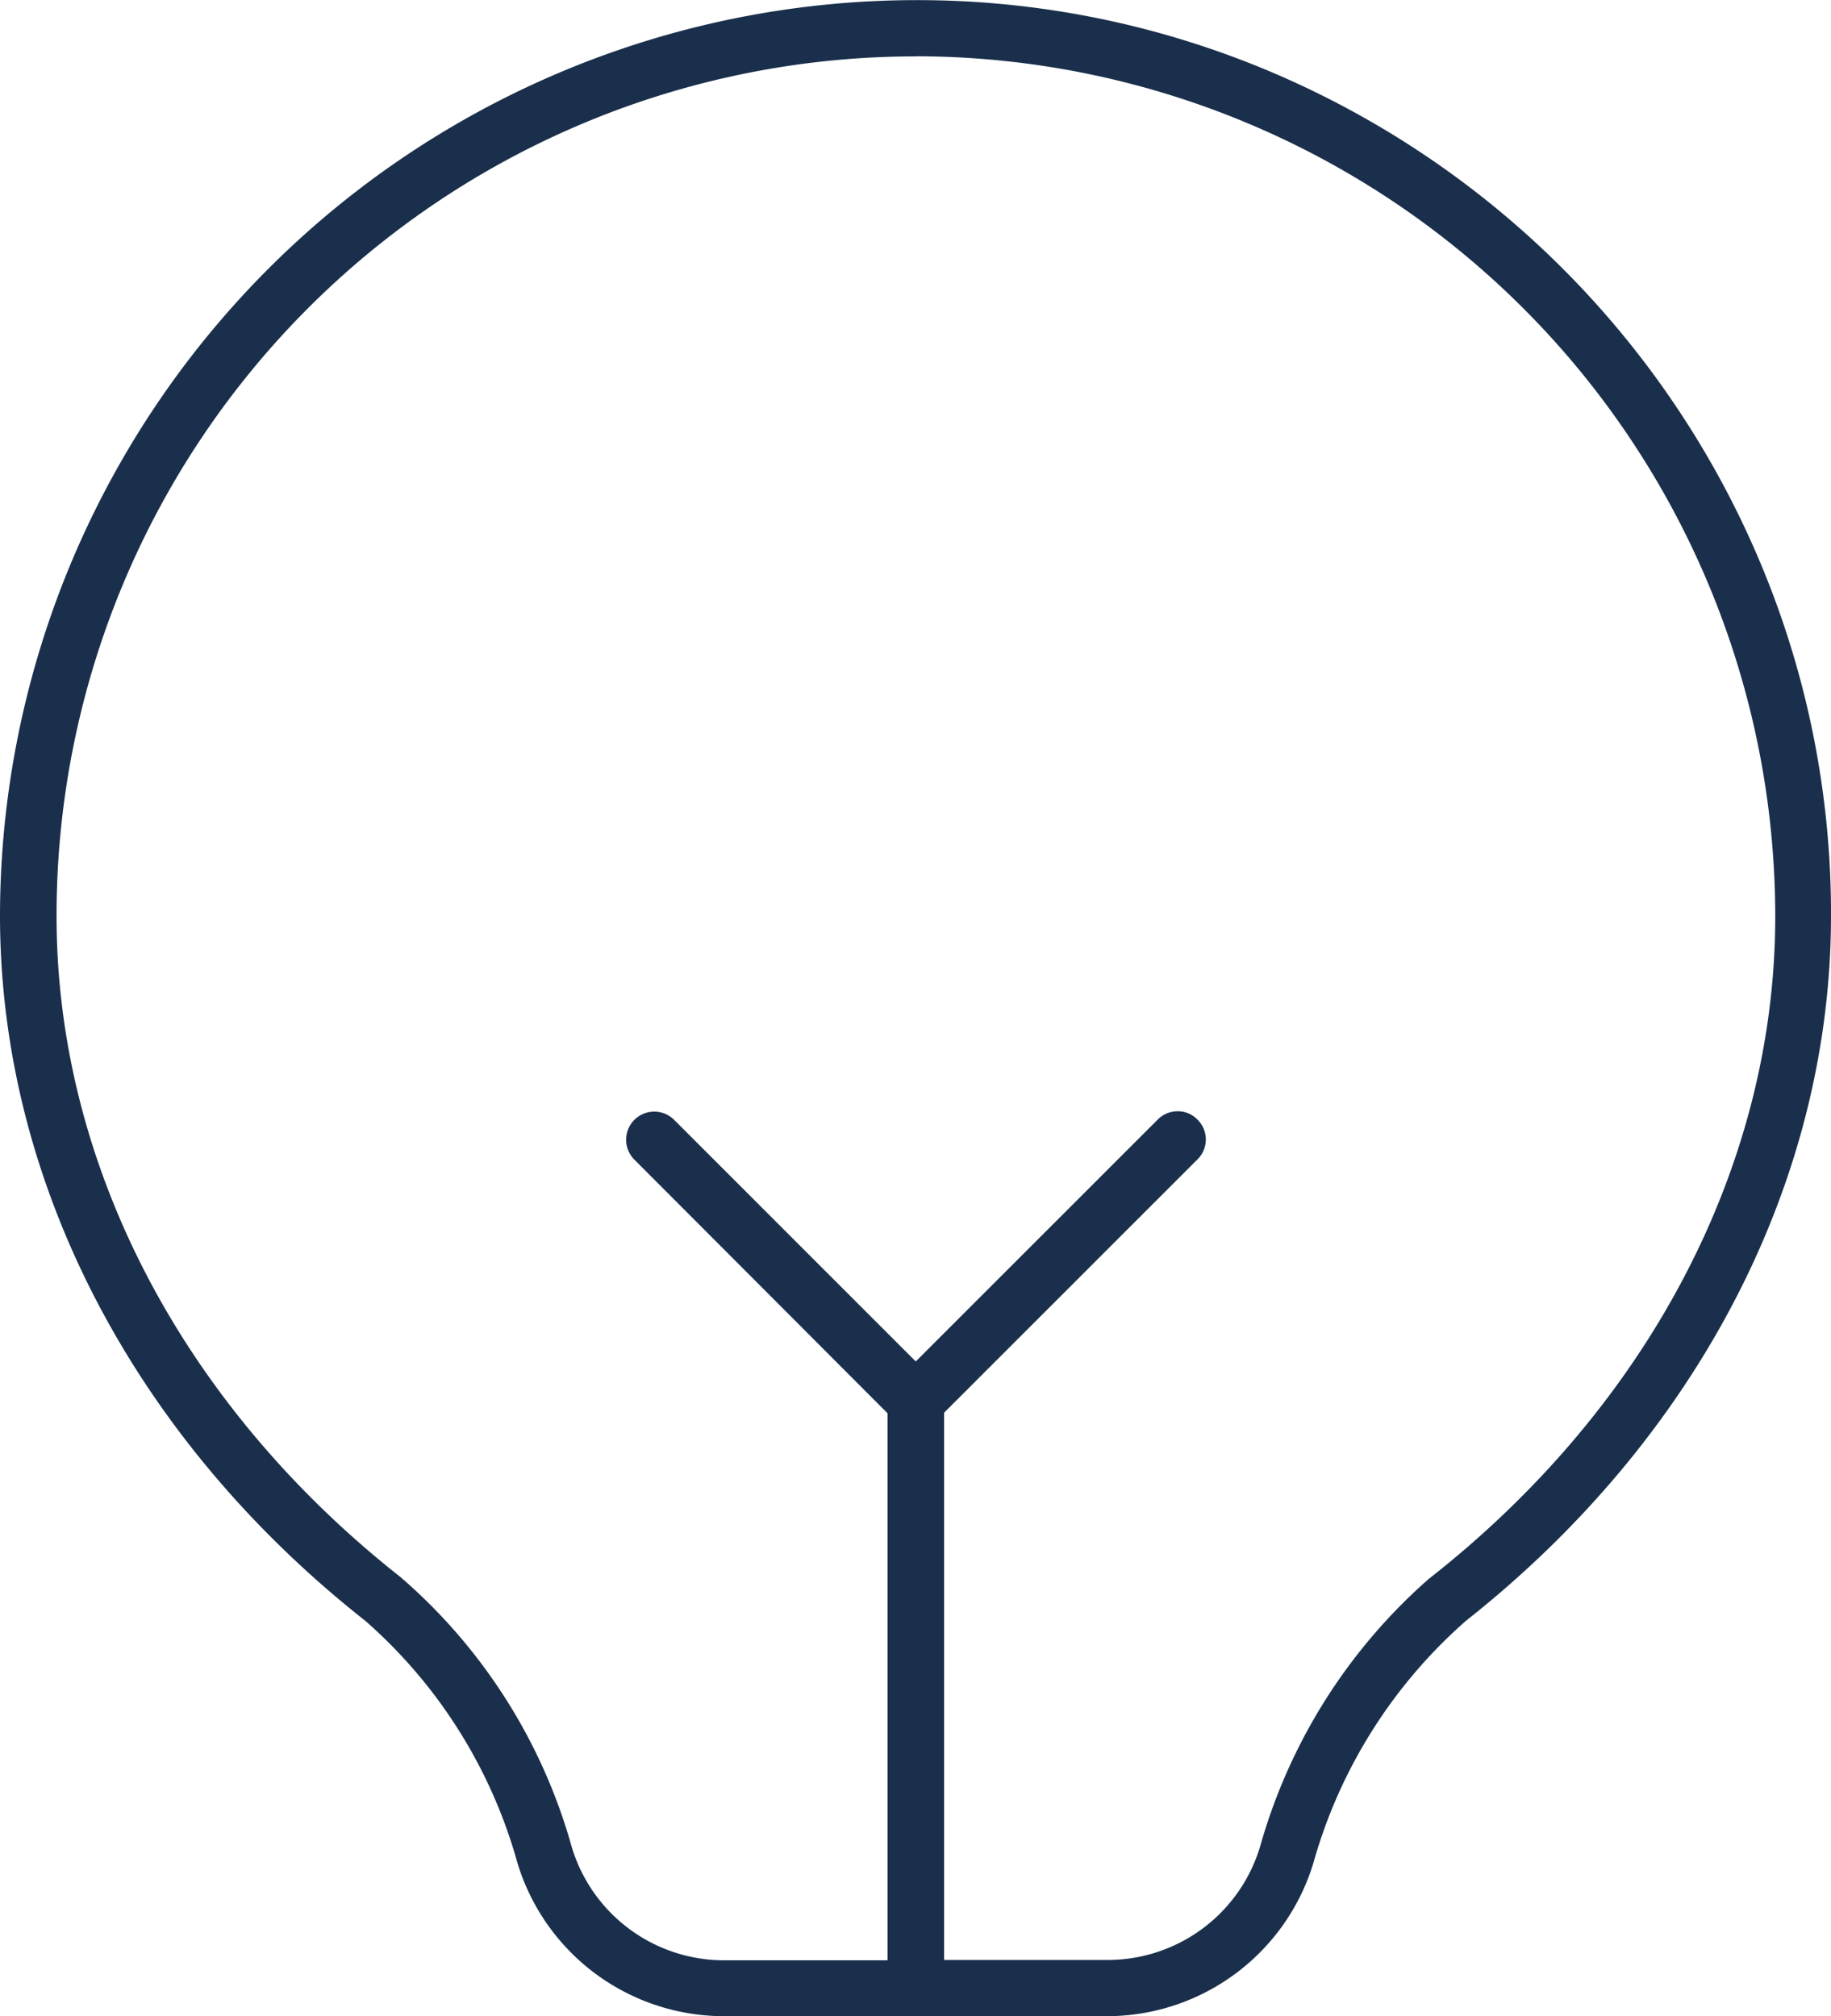
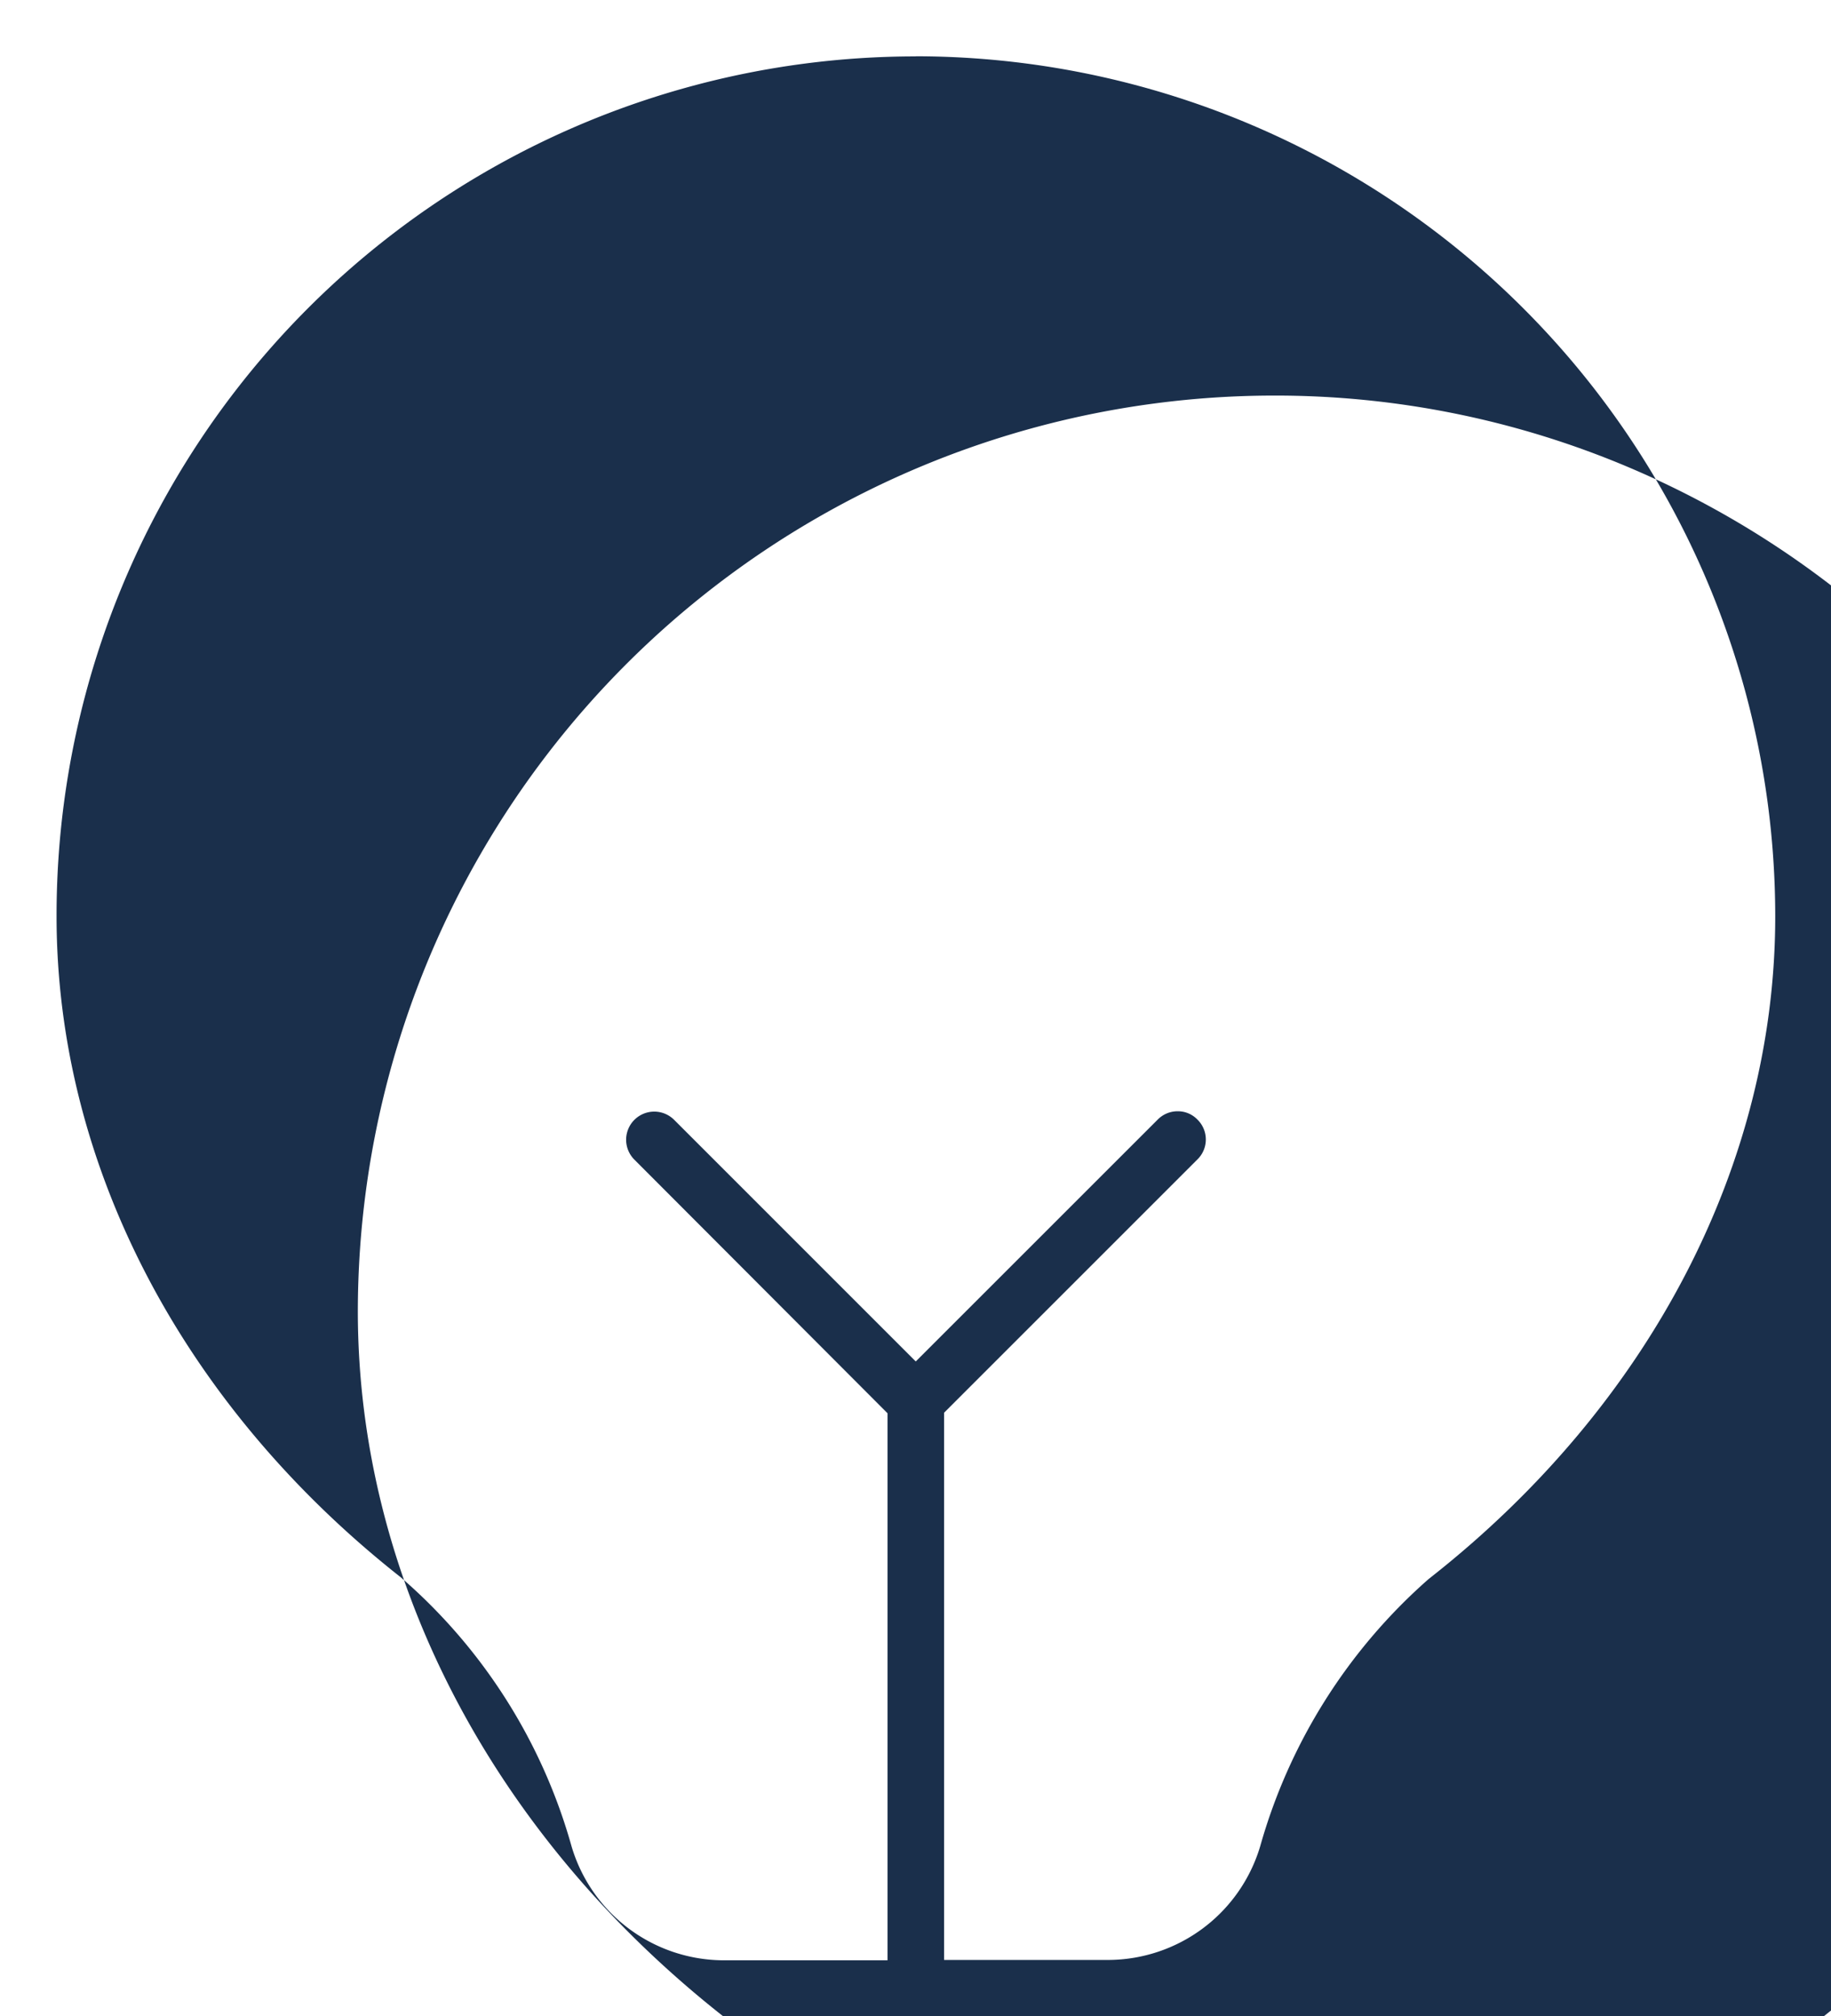
<svg xmlns="http://www.w3.org/2000/svg" viewBox="0 0 46.031 50.691" height="50.691" width="46.031">
  <g transform="translate(-25.942 -10.249)" id="noun-lamp-7963232">
-     <path fill="#1a2f4b" transform="translate(-12594.214 -10974.457)" d="M12648.007,11035.4h-9.674a5.428,5.428,0,0,1-5.169-3.855,12.563,12.563,0,0,0-3.827-6.088c-5.834-4.6-9.181-11.062-9.181-17.726a23.048,23.048,0,0,1,23.021-23.022,22.776,22.776,0,0,1,8.955,1.815,23.141,23.141,0,0,1,12.249,12.262,22.769,22.769,0,0,1,1.806,8.945c0,6.658-3.344,13.119-9.175,17.726a12.646,12.646,0,0,0-3.837,6.088A5.427,5.427,0,0,1,12648.007,11035.4Zm-4.829-49.276a21.6,21.6,0,0,0-21.6,21.623c0,6.226,3.151,12.281,8.647,16.613a13.89,13.89,0,0,1,4.3,6.771,4,4,0,0,0,3.817,2.864h4.126v-13.755l-6.364-6.377a.705.705,0,0,1,1-1l6.074,6.075,6.082-6.081a.7.7,0,0,1,.5-.21.681.681,0,0,1,.5.21.7.7,0,0,1,0,1l-6.37,6.37v13.759l4.129,0a4,4,0,0,0,3.818-2.858,14,14,0,0,1,4.228-6.714l.083-.066c5.5-4.339,8.644-10.4,8.637-16.616A21.63,21.63,0,0,0,12643.178,10986.121Z" data-name="Subtraction 3" id="Subtraction_3" />
+     <path fill="#1a2f4b" transform="translate(-12594.214 -10974.457)" d="M12648.007,11035.4h-9.674c-5.834-4.6-9.181-11.062-9.181-17.726a23.048,23.048,0,0,1,23.021-23.022,22.776,22.776,0,0,1,8.955,1.815,23.141,23.141,0,0,1,12.249,12.262,22.769,22.769,0,0,1,1.806,8.945c0,6.658-3.344,13.119-9.175,17.726a12.646,12.646,0,0,0-3.837,6.088A5.427,5.427,0,0,1,12648.007,11035.4Zm-4.829-49.276a21.6,21.6,0,0,0-21.6,21.623c0,6.226,3.151,12.281,8.647,16.613a13.89,13.89,0,0,1,4.3,6.771,4,4,0,0,0,3.817,2.864h4.126v-13.755l-6.364-6.377a.705.705,0,0,1,1-1l6.074,6.075,6.082-6.081a.7.7,0,0,1,.5-.21.681.681,0,0,1,.5.21.7.7,0,0,1,0,1l-6.37,6.37v13.759l4.129,0a4,4,0,0,0,3.818-2.858,14,14,0,0,1,4.228-6.714l.083-.066c5.5-4.339,8.644-10.4,8.637-16.616A21.63,21.63,0,0,0,12643.178,10986.121Z" data-name="Subtraction 3" id="Subtraction_3" />
  </g>
</svg>